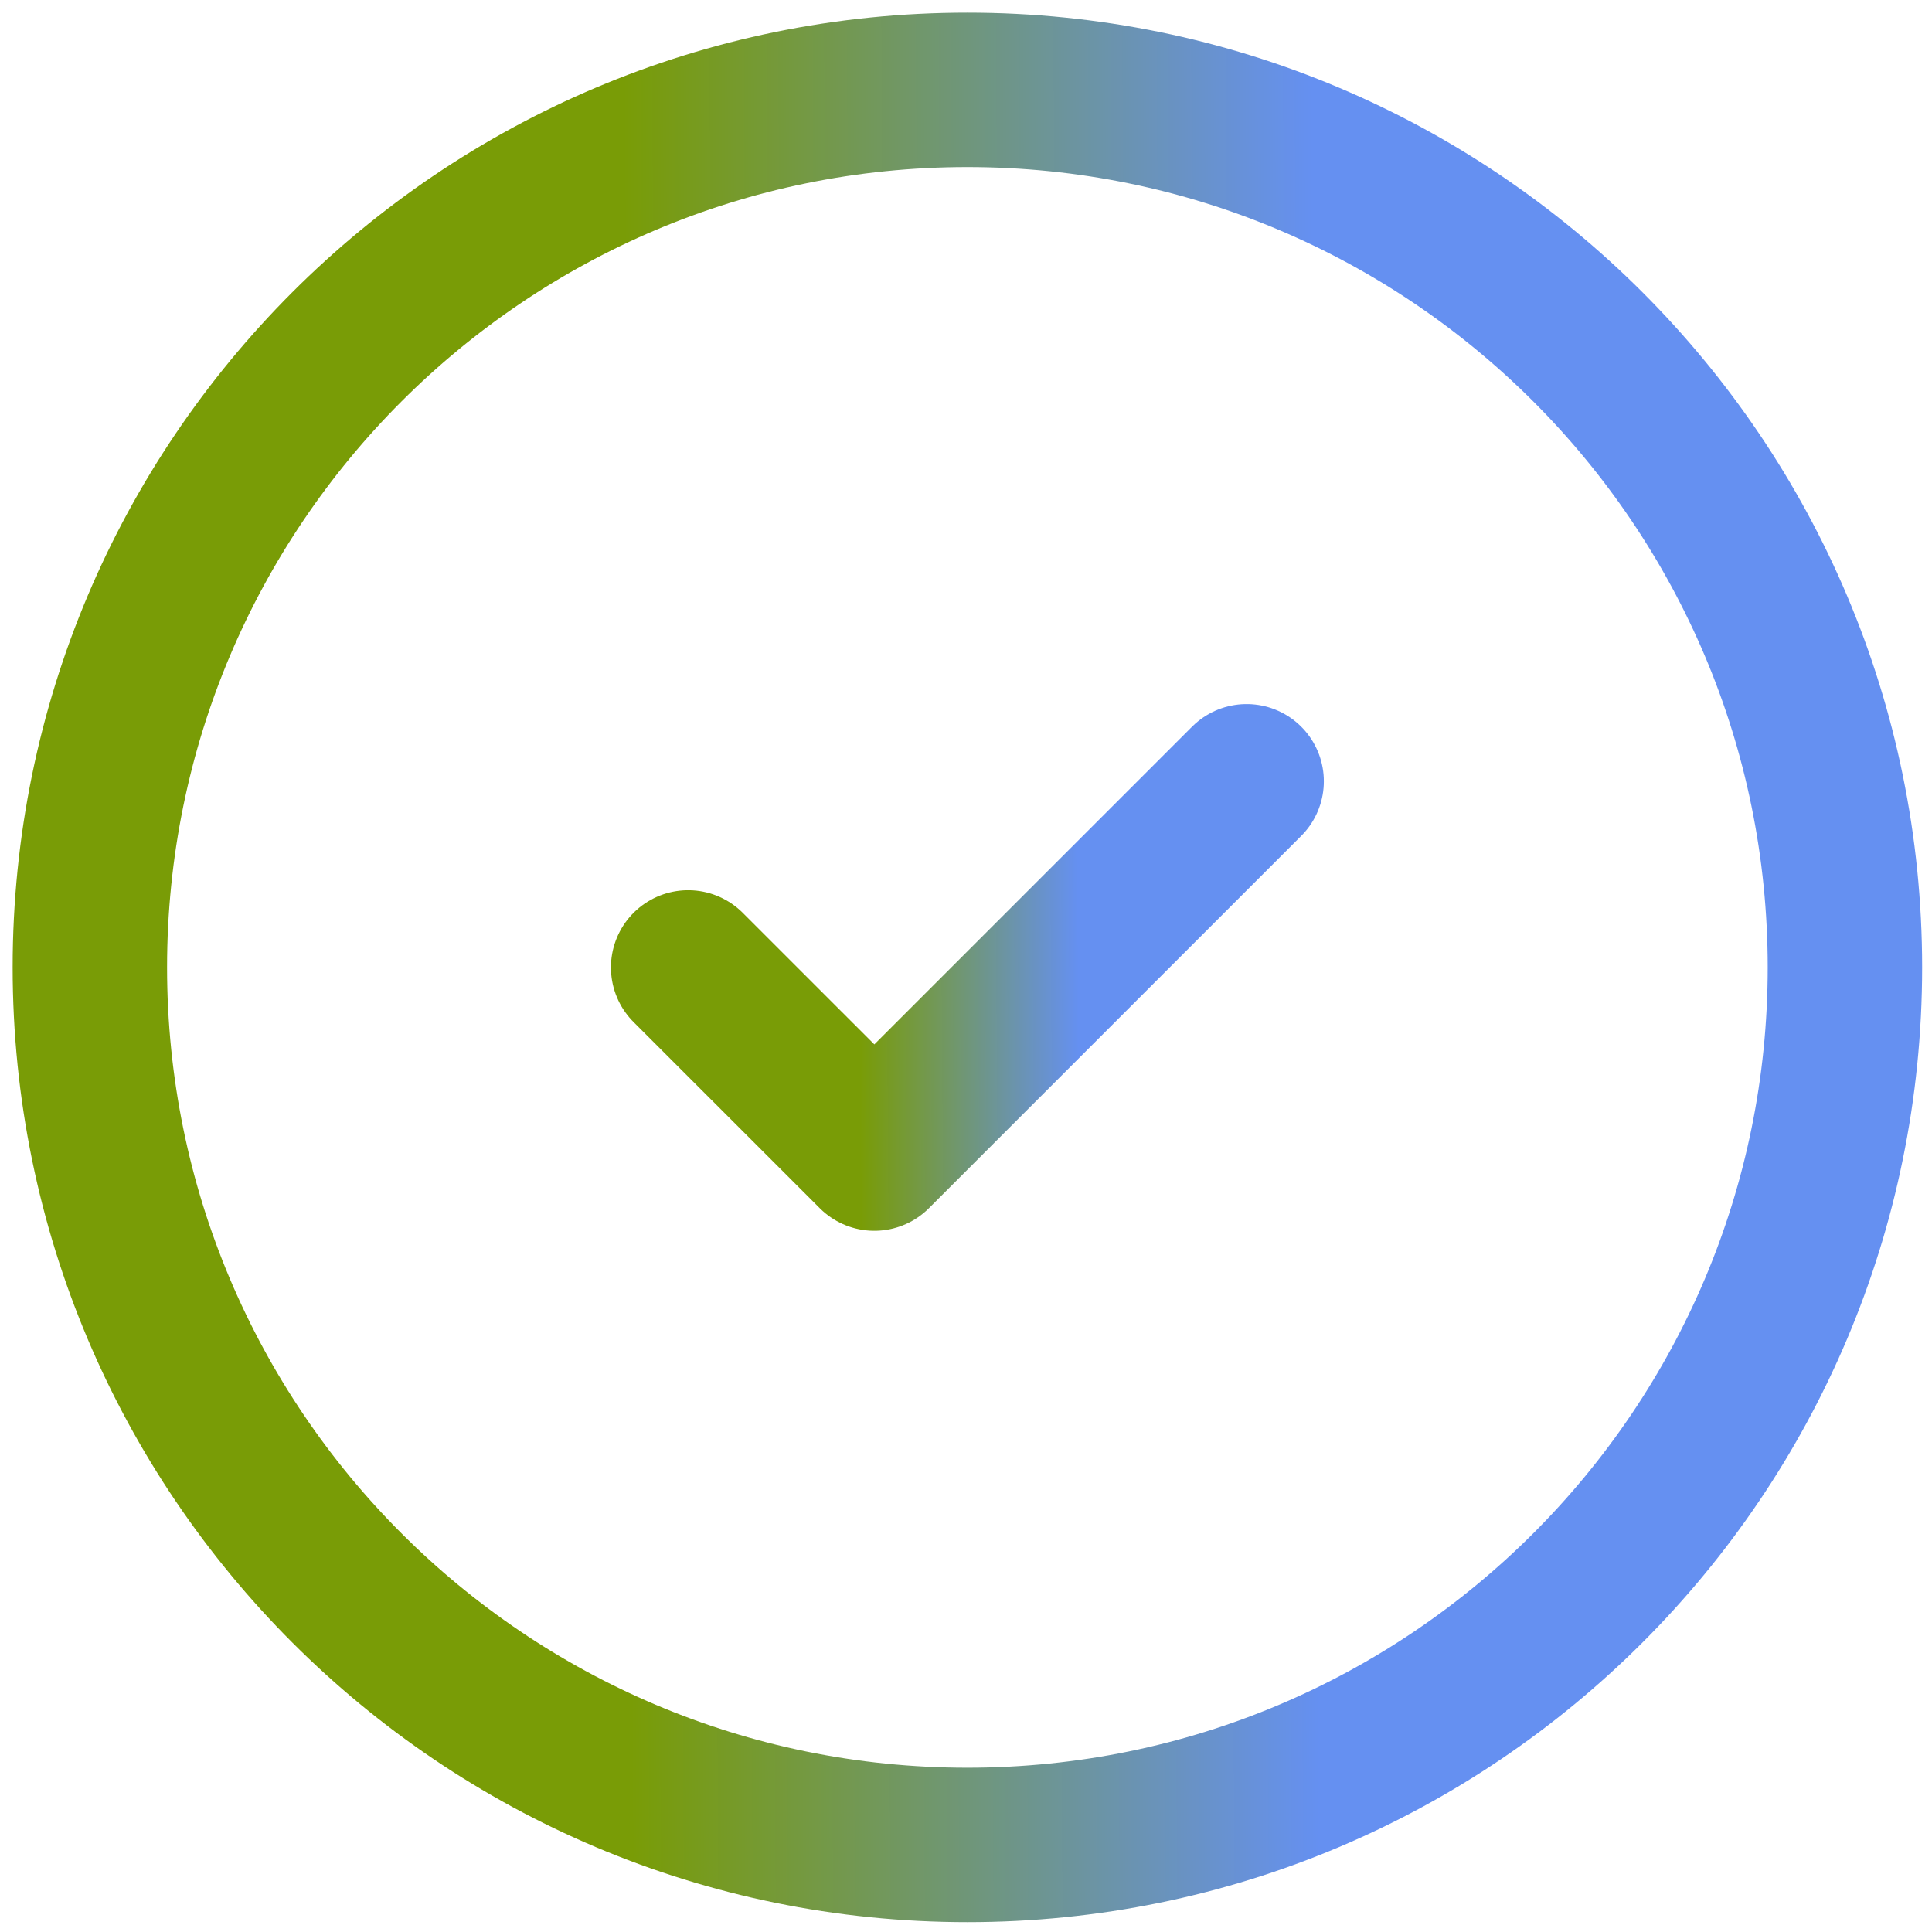
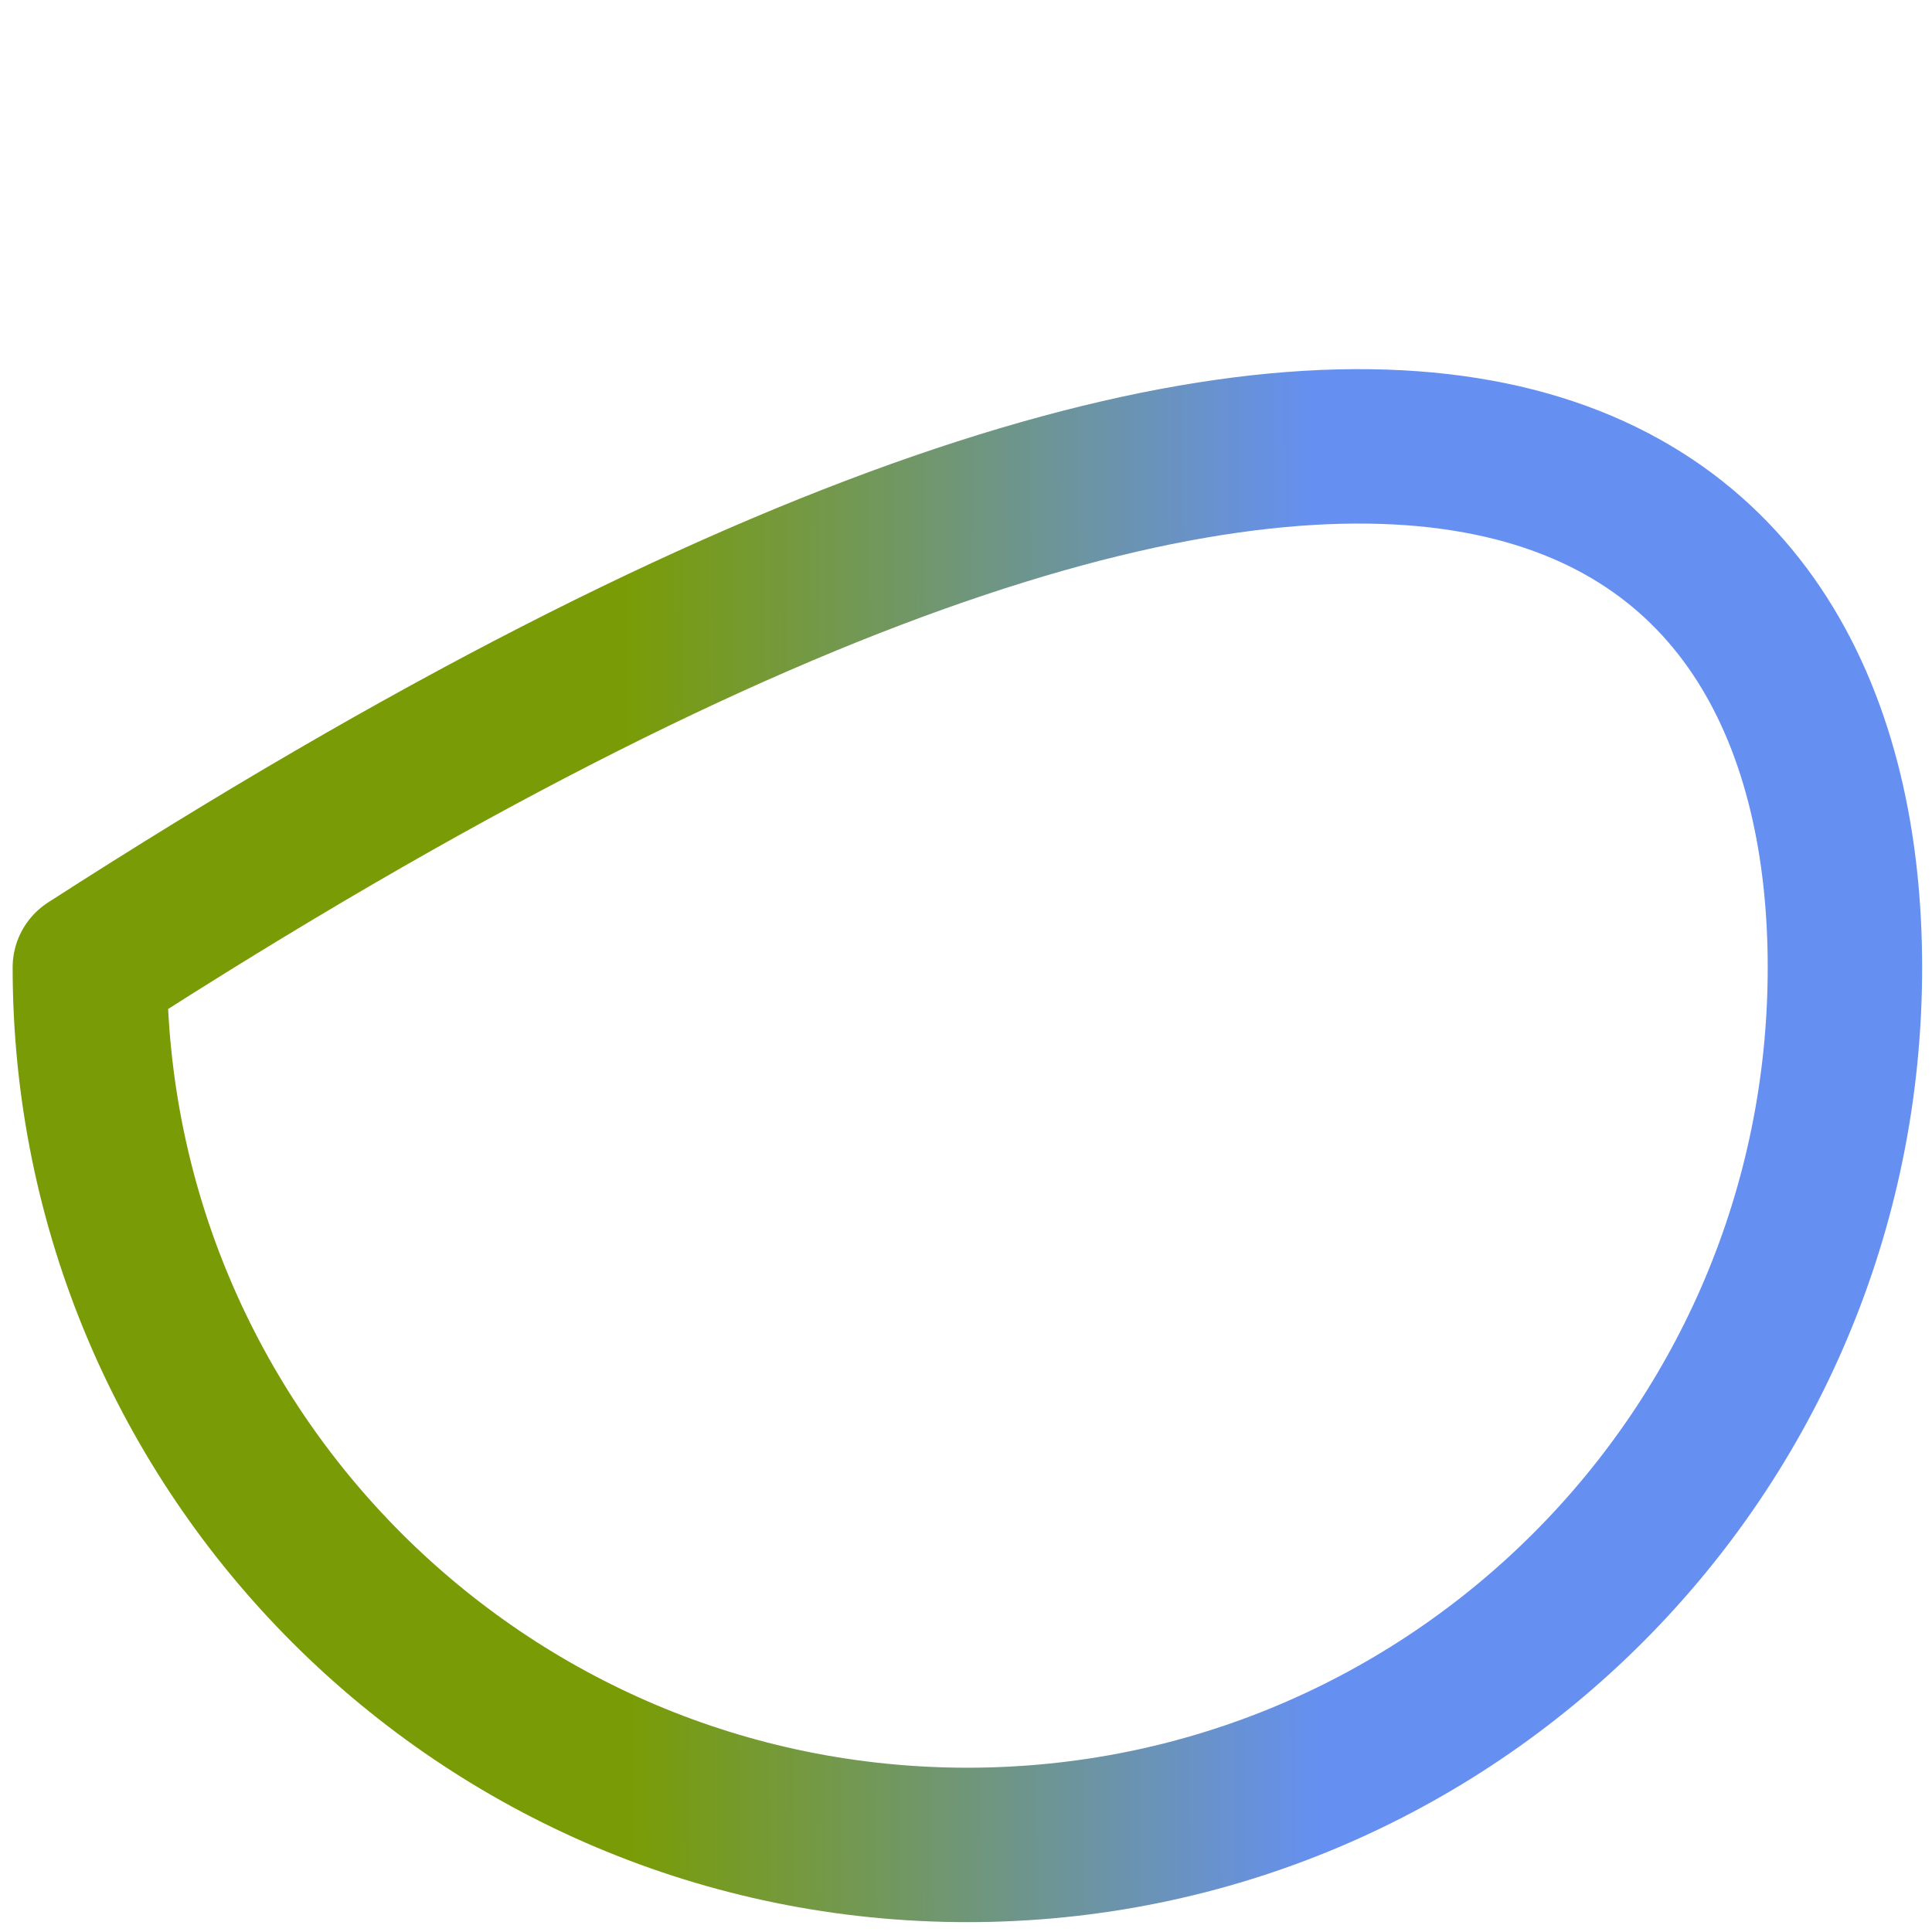
<svg xmlns="http://www.w3.org/2000/svg" width="43" height="43" viewBox="0 0 43 43" fill="none">
-   <path d="M2 21.531C2 10.744 10.744 2 21.531 2C32.318 2 41.062 10.744 41.062 21.531C41.062 32.318 32.318 41.062 21.531 41.062C10.744 41.062 2 32.318 2 21.531Z" stroke="url(#paint0_linear_1239_10)" stroke-width="3.437" stroke-miterlimit="10" stroke-linecap="round" stroke-linejoin="round" />
-   <path d="M15.316 21.532L19.46 25.675L27.746 17.389" stroke="url(#paint1_linear_1239_10)" stroke-width="3.437" stroke-miterlimit="10" stroke-linecap="round" stroke-linejoin="round" />
+   <path d="M2 21.531C32.318 2 41.062 10.744 41.062 21.531C41.062 32.318 32.318 41.062 21.531 41.062C10.744 41.062 2 32.318 2 21.531Z" stroke="url(#paint0_linear_1239_10)" stroke-width="3.437" stroke-miterlimit="10" stroke-linecap="round" stroke-linejoin="round" />
  <defs>
    <linearGradient id="paint0_linear_1239_10" x1="14.019" y1="31.01" x2="29.332" y2="30.937" gradientUnits="userSpaceOnUse">
      <stop stop-color="#799C06" />
      <stop offset="1" stop-color="#6590F1" />
    </linearGradient>
    <linearGradient id="paint1_linear_1239_10" x1="19.141" y1="23.542" x2="24.013" y2="23.507" gradientUnits="userSpaceOnUse">
      <stop stop-color="#799C06" />
      <stop offset="1" stop-color="#6590F1" />
    </linearGradient>
  </defs>
</svg>